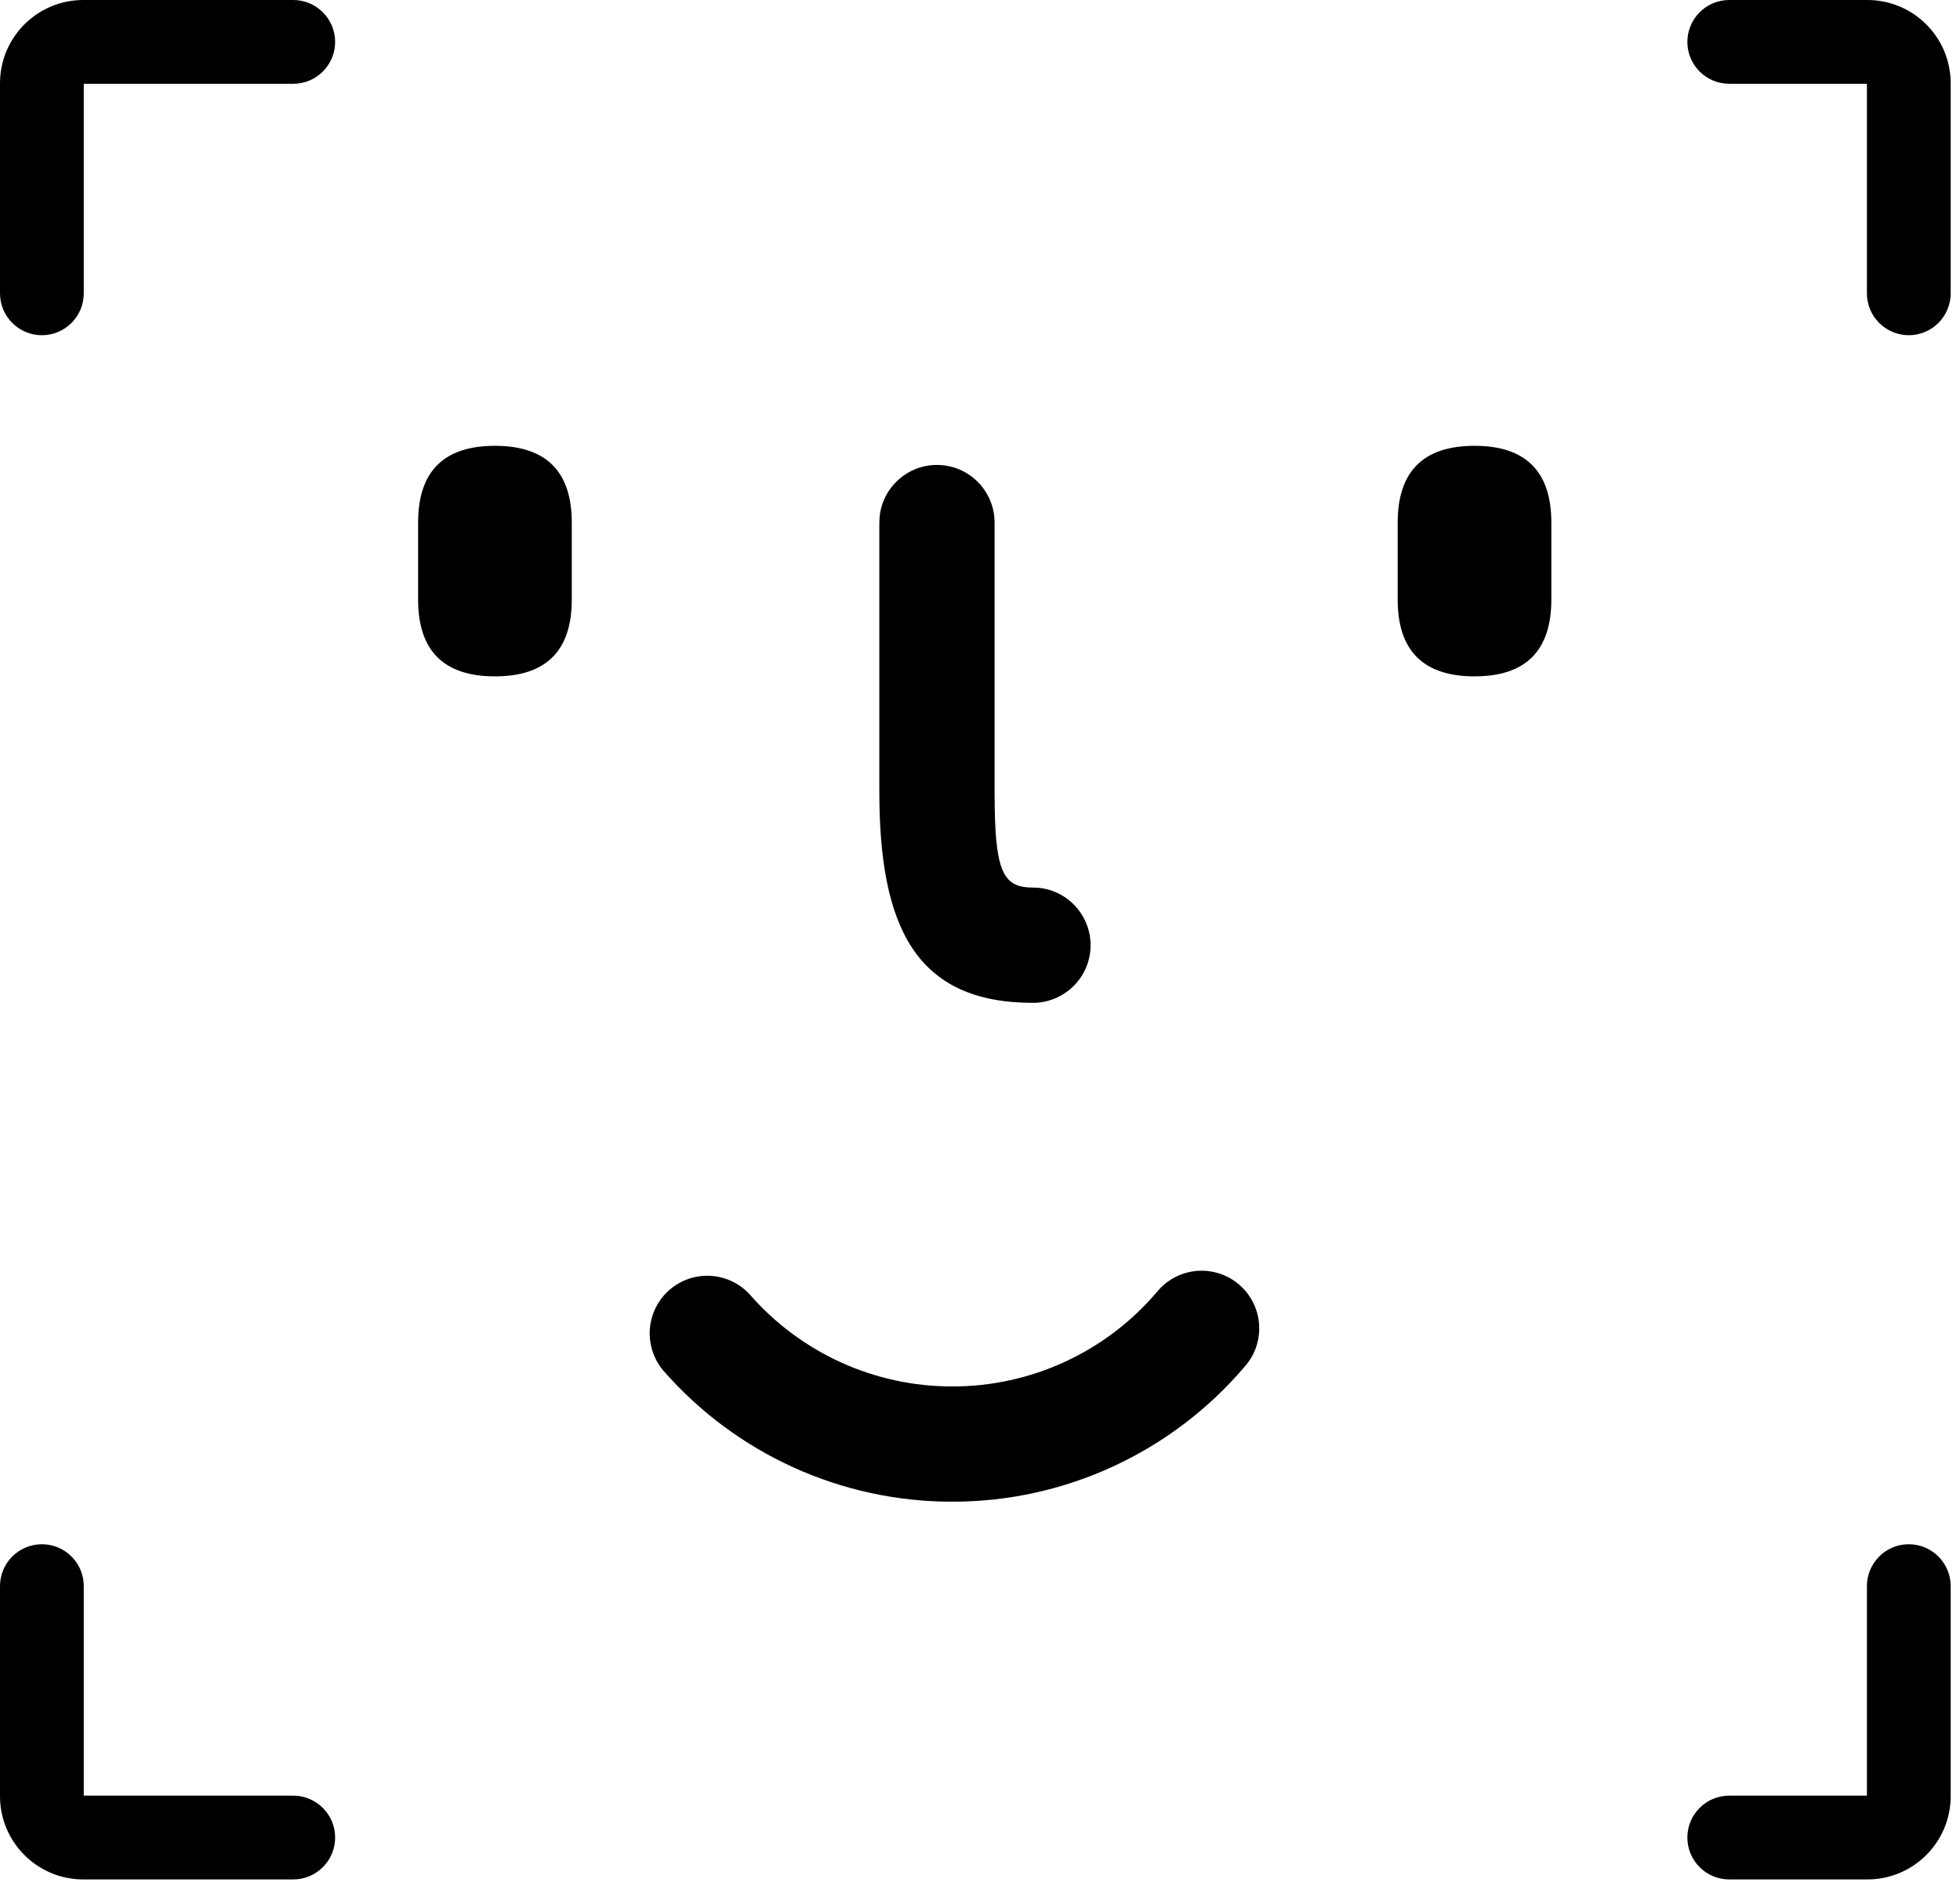
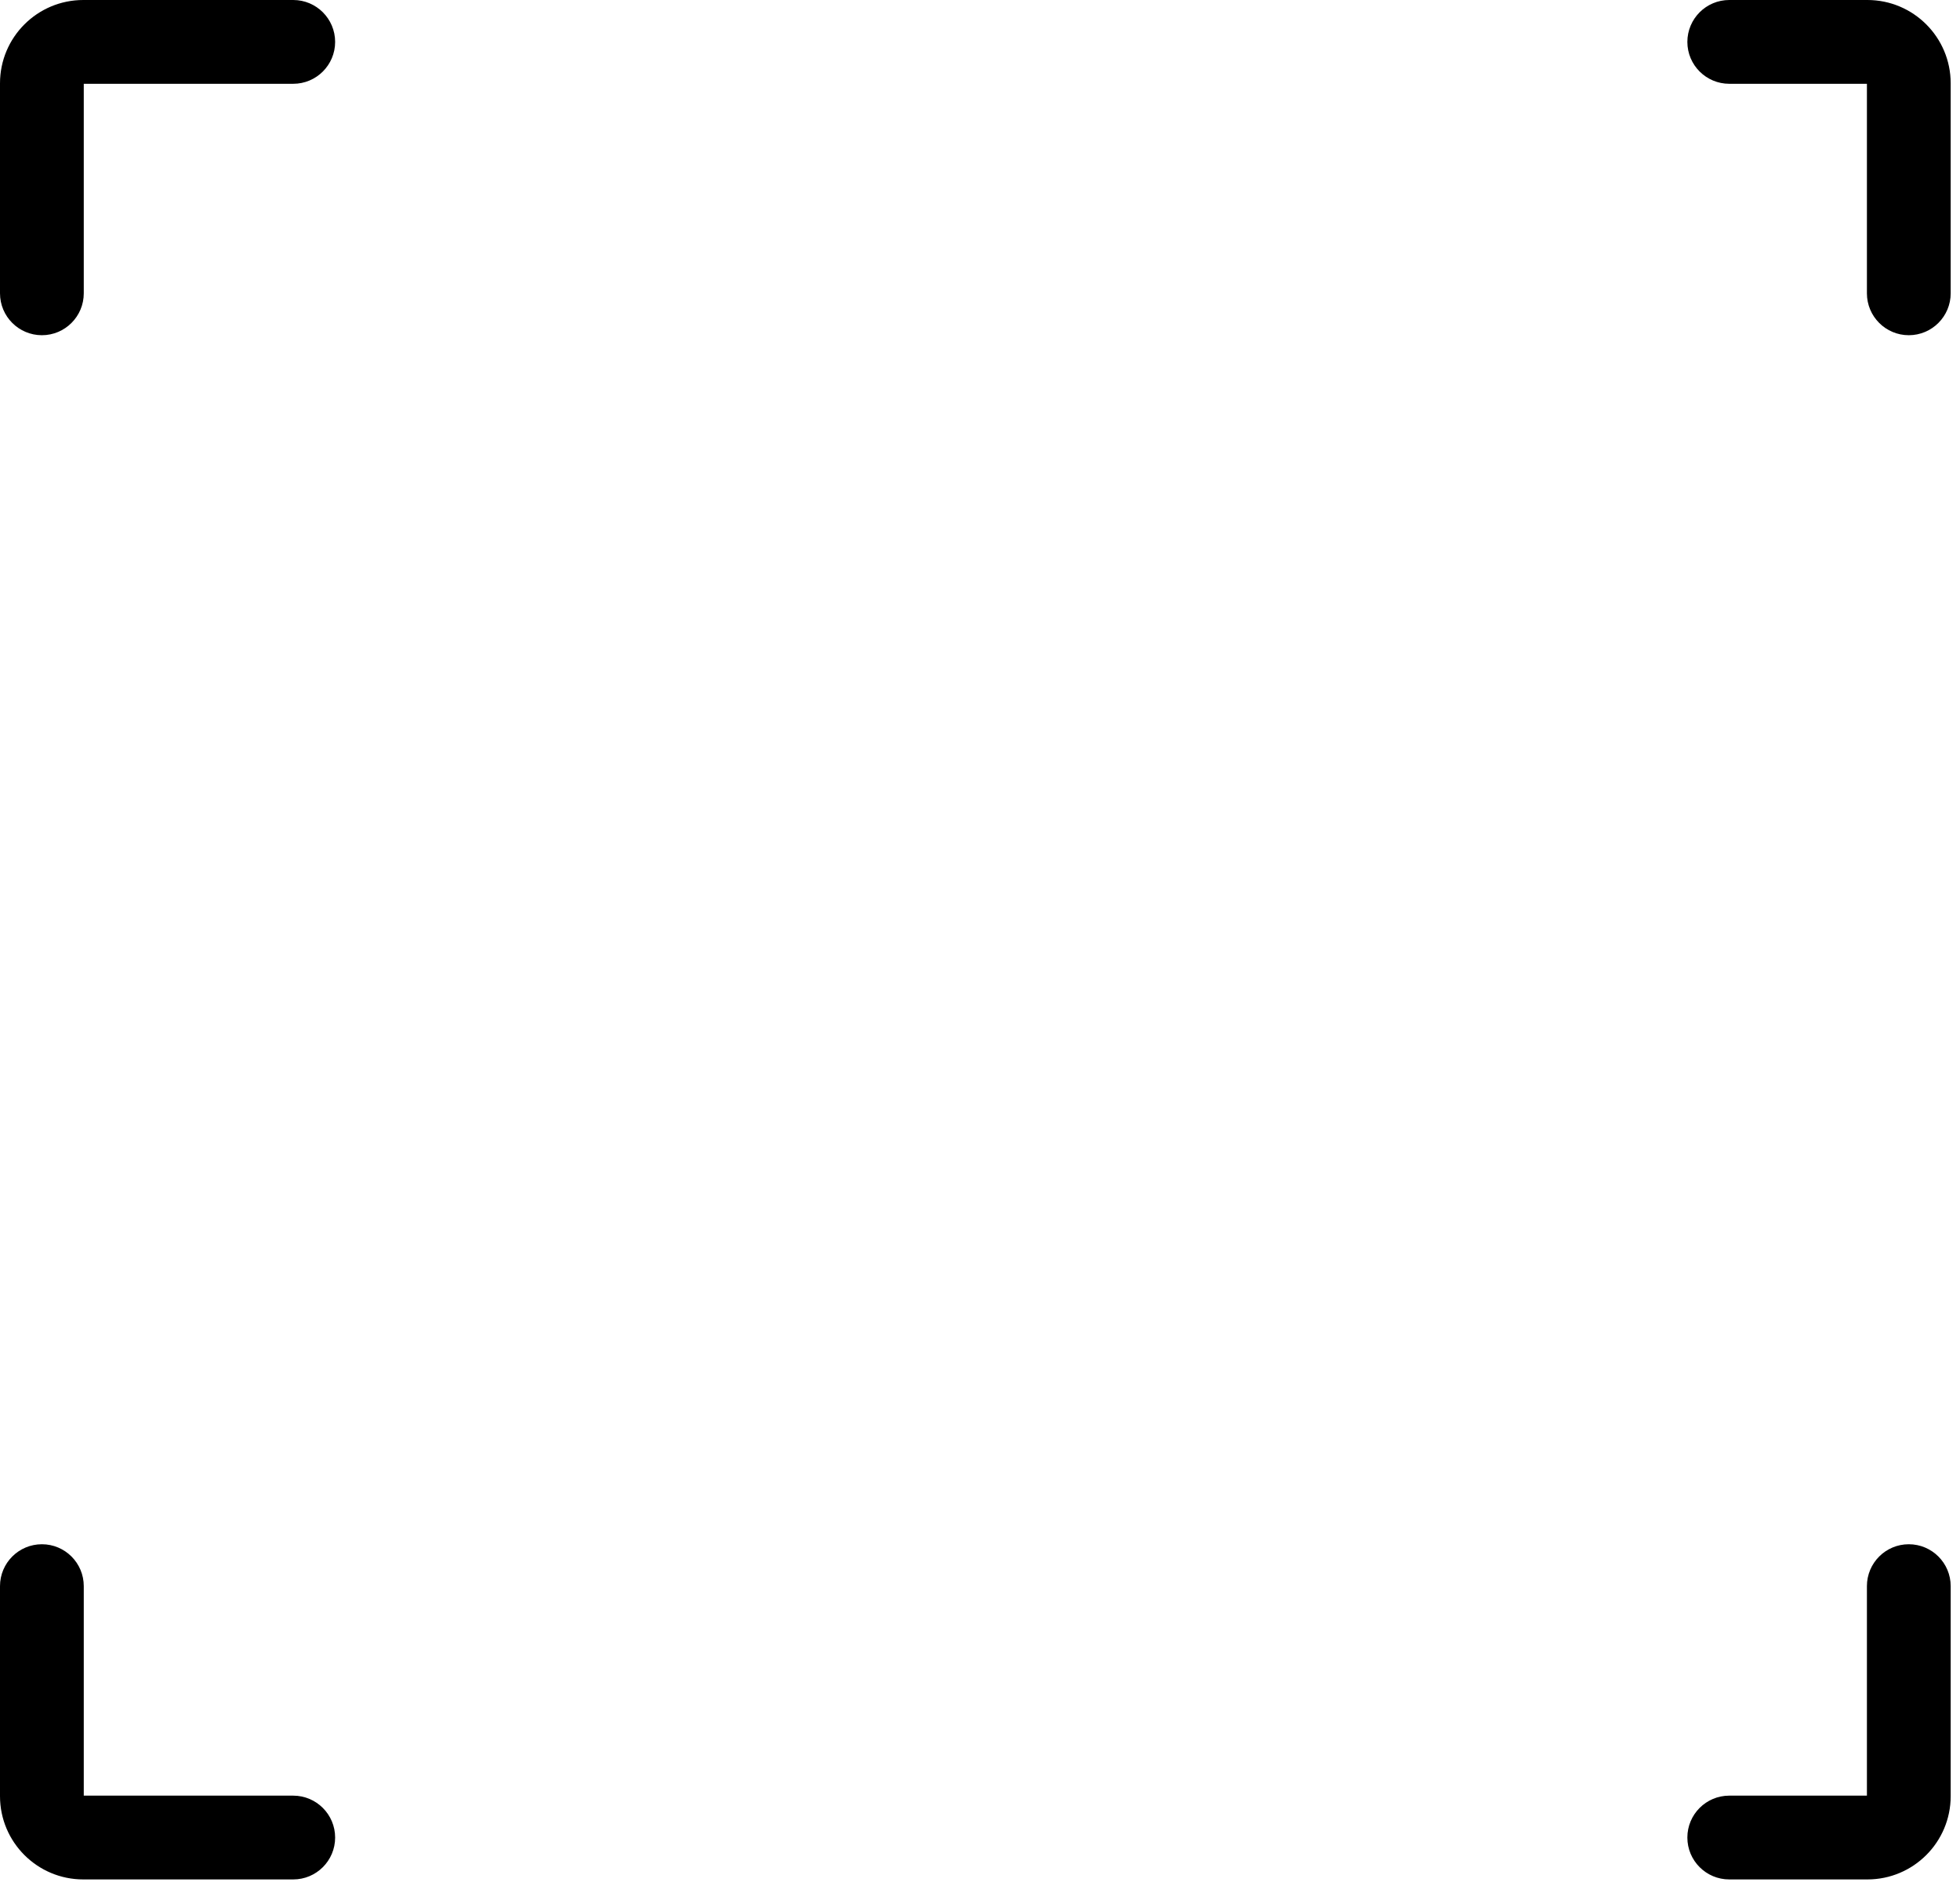
<svg xmlns="http://www.w3.org/2000/svg" width="69" height="67" viewBox="0 0 69 67" fill="none">
  <path d="M1.475 54.351C2.289 54.351 2.949 55.011 2.949 55.825V63.199H10.323C11.137 63.2 11.798 63.86 11.798 64.674C11.798 65.488 11.137 66.148 10.323 66.148H2.932C1.313 66.148 0 64.836 0 63.217V55.825C0 55.011 0.66 54.351 1.475 54.351ZM67.197 54.351C68.011 54.351 68.672 55.011 68.672 55.825V63.217C68.672 64.836 67.359 66.148 65.74 66.148H60.877C60.063 66.148 59.402 65.488 59.402 64.674C59.402 63.859 60.063 63.199 60.877 63.199H65.723V55.825C65.723 55.011 66.383 54.351 67.197 54.351ZM10.323 0C11.137 0 11.798 0.661 11.798 1.475C11.798 2.289 11.137 2.949 10.323 2.949H2.949V10.323C2.949 11.137 2.289 11.798 1.475 11.798C0.66 11.798 0 11.137 0 10.323V2.932C0 1.313 1.313 0 2.932 0H10.323ZM65.74 0C67.359 0 68.672 1.313 68.672 2.932V10.323C68.672 11.137 68.011 11.798 67.197 11.798C66.383 11.798 65.723 11.137 65.723 10.323V2.949H60.877C60.063 2.949 59.402 2.289 59.402 1.475C59.403 0.66 60.063 2.2764e-05 60.877 0H65.74Z" fill="black" />
-   <path d="M40.724 45.477C41.188 44.904 41.927 44.626 42.654 44.754C43.38 44.882 43.98 45.395 44.221 46.094C44.46 46.791 44.302 47.564 43.808 48.111C41.24 51.122 37.481 52.858 33.525 52.853C29.621 52.858 25.909 51.171 23.344 48.23C22.637 47.383 22.736 46.128 23.564 45.402C24.395 44.677 25.652 44.748 26.395 45.56C28.191 47.619 30.792 48.801 33.525 48.797C36.295 48.801 38.928 47.587 40.724 45.477ZM32.984 16.364C34.105 16.364 35.013 17.272 35.013 18.393V27.857L35.019 28.447C35.057 30.749 35.369 31.239 36.364 31.239L36.559 31.247C37.637 31.352 38.441 32.283 38.391 33.365C38.338 34.445 37.446 35.294 36.364 35.296C32.241 35.296 30.956 32.629 30.956 27.857V18.393L30.966 18.198C31.065 17.159 31.939 16.364 32.984 16.364ZM17.424 15.691C19.227 15.691 20.129 16.593 20.129 18.396V21.1C20.129 22.903 19.227 23.805 17.424 23.805C15.621 23.805 14.719 22.903 14.719 21.1V18.396C14.719 16.593 15.621 15.691 17.424 15.691ZM51.909 15.691C53.712 15.691 54.614 16.593 54.614 18.396V21.1C54.614 22.903 53.712 23.805 51.909 23.805C50.106 23.805 49.204 22.903 49.204 21.1V18.396C49.204 16.593 50.106 15.691 51.909 15.691Z" fill="black" />
</svg>